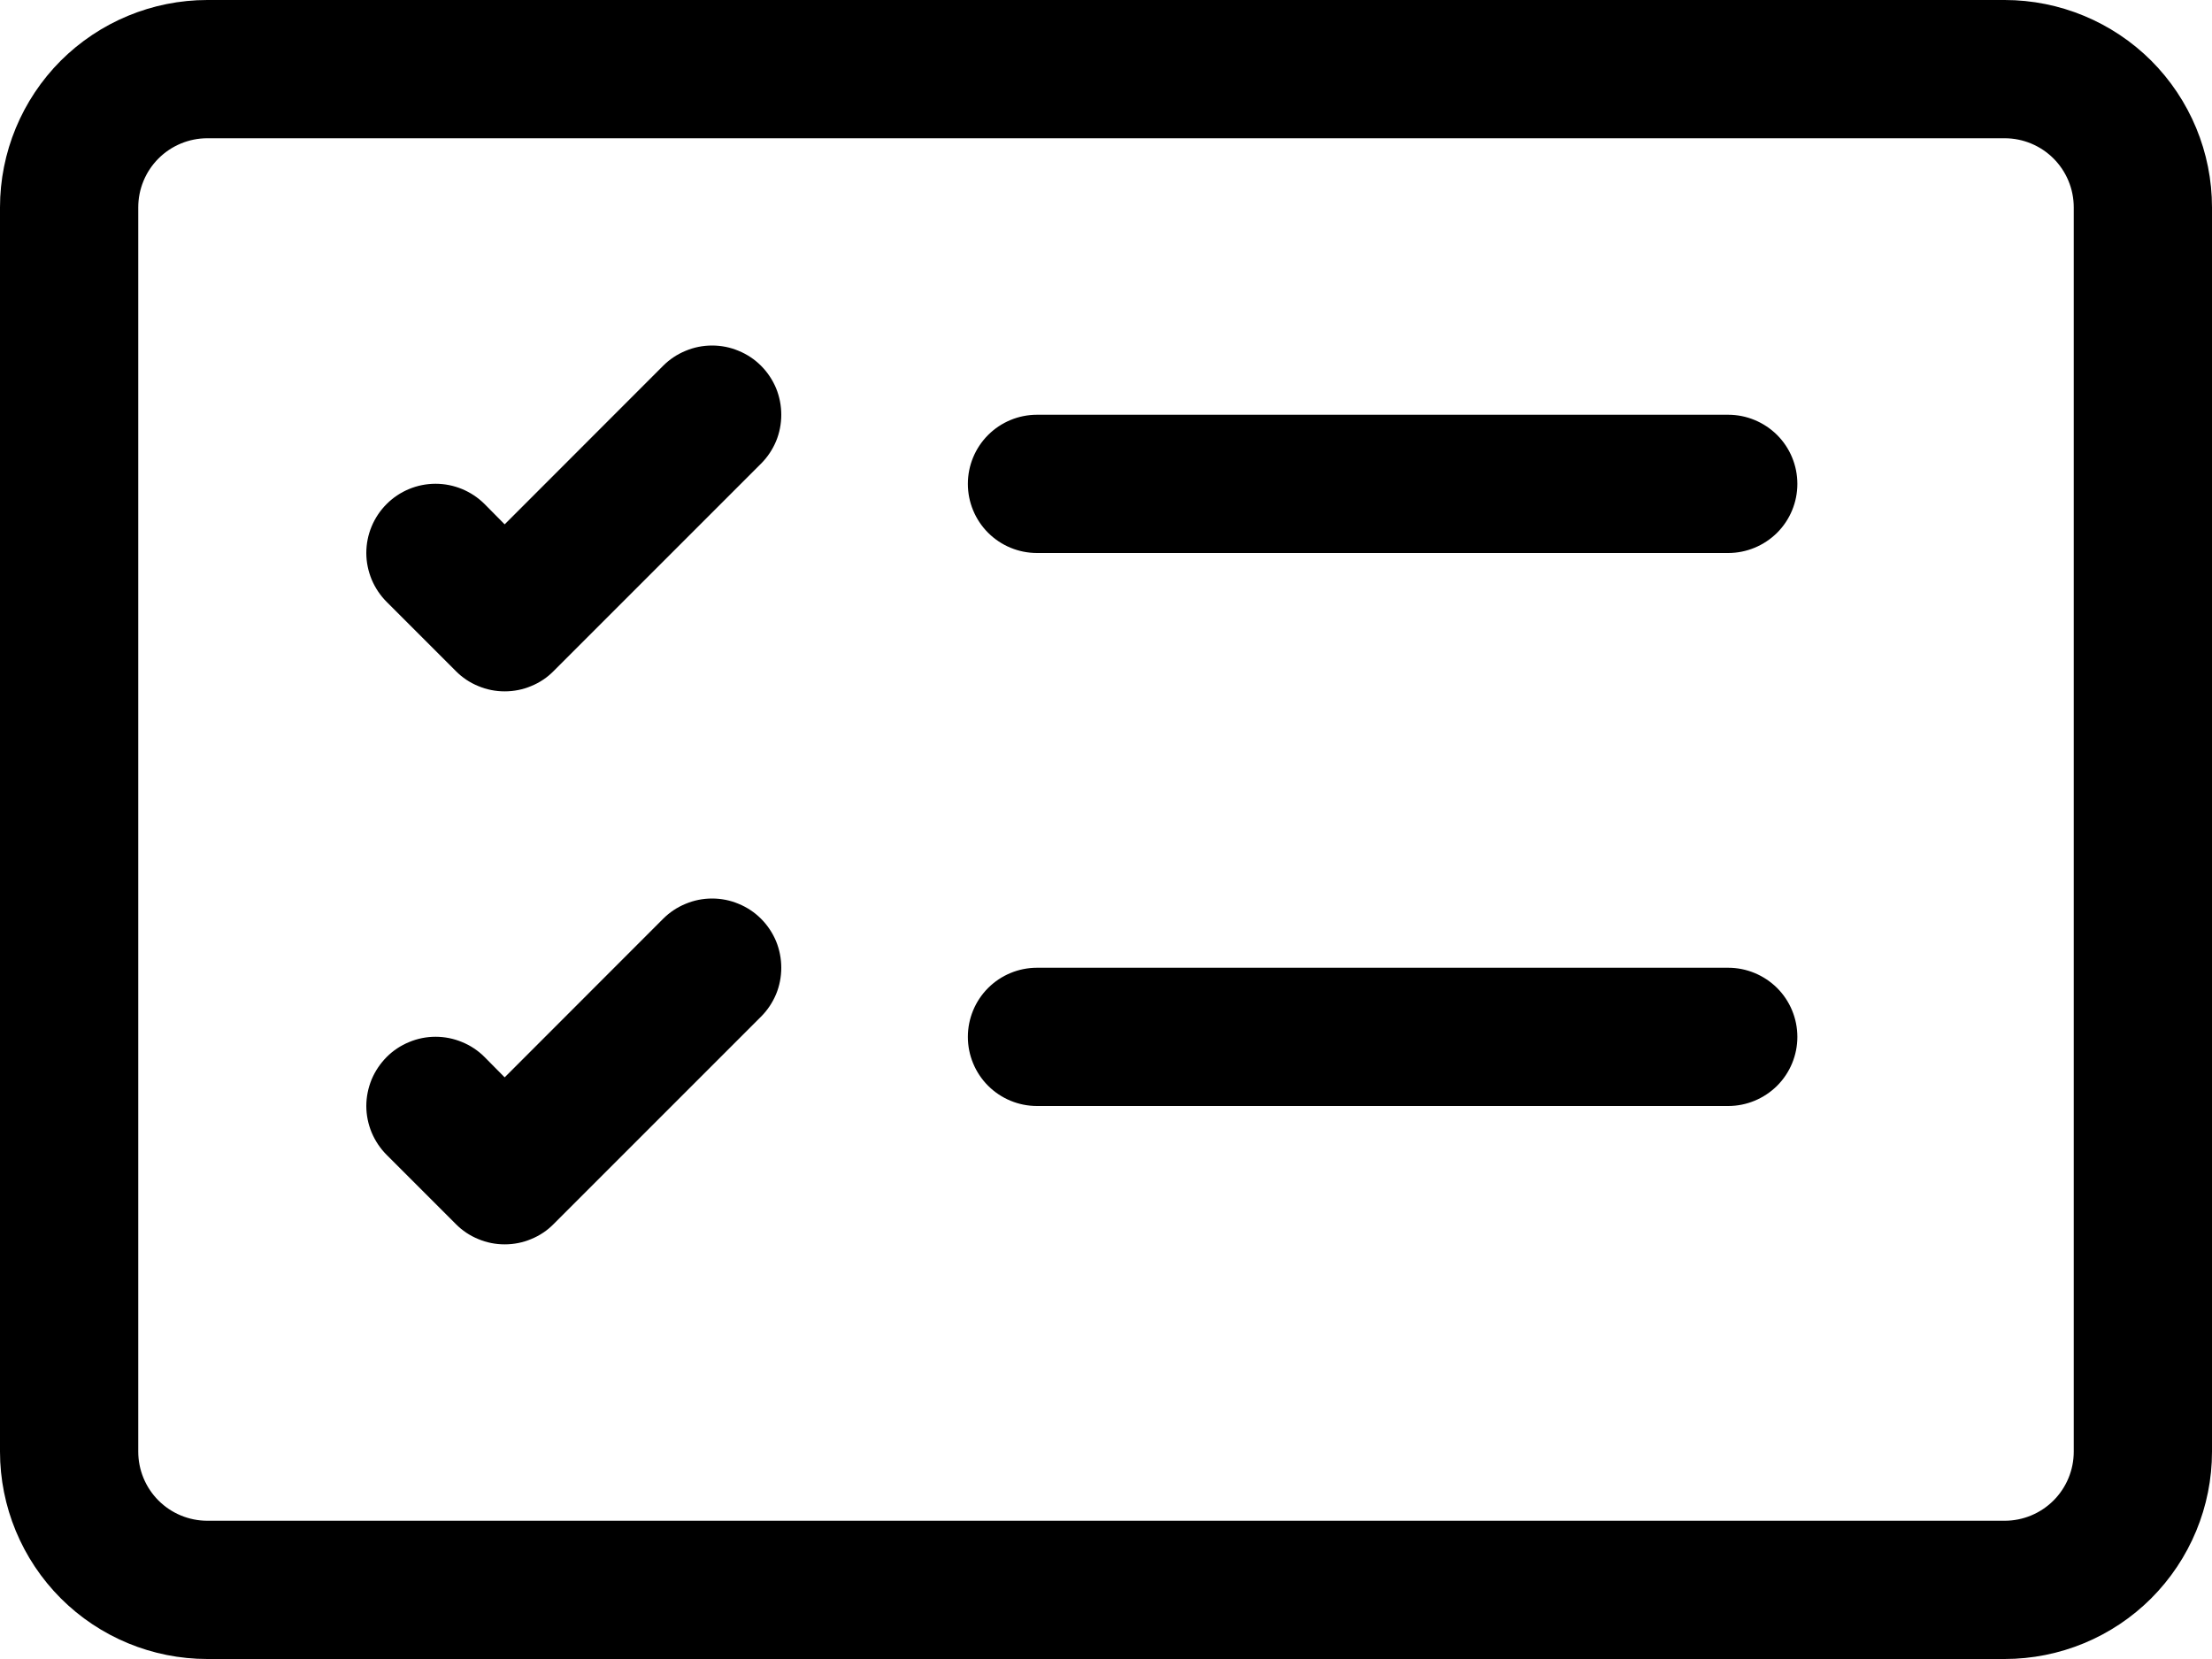
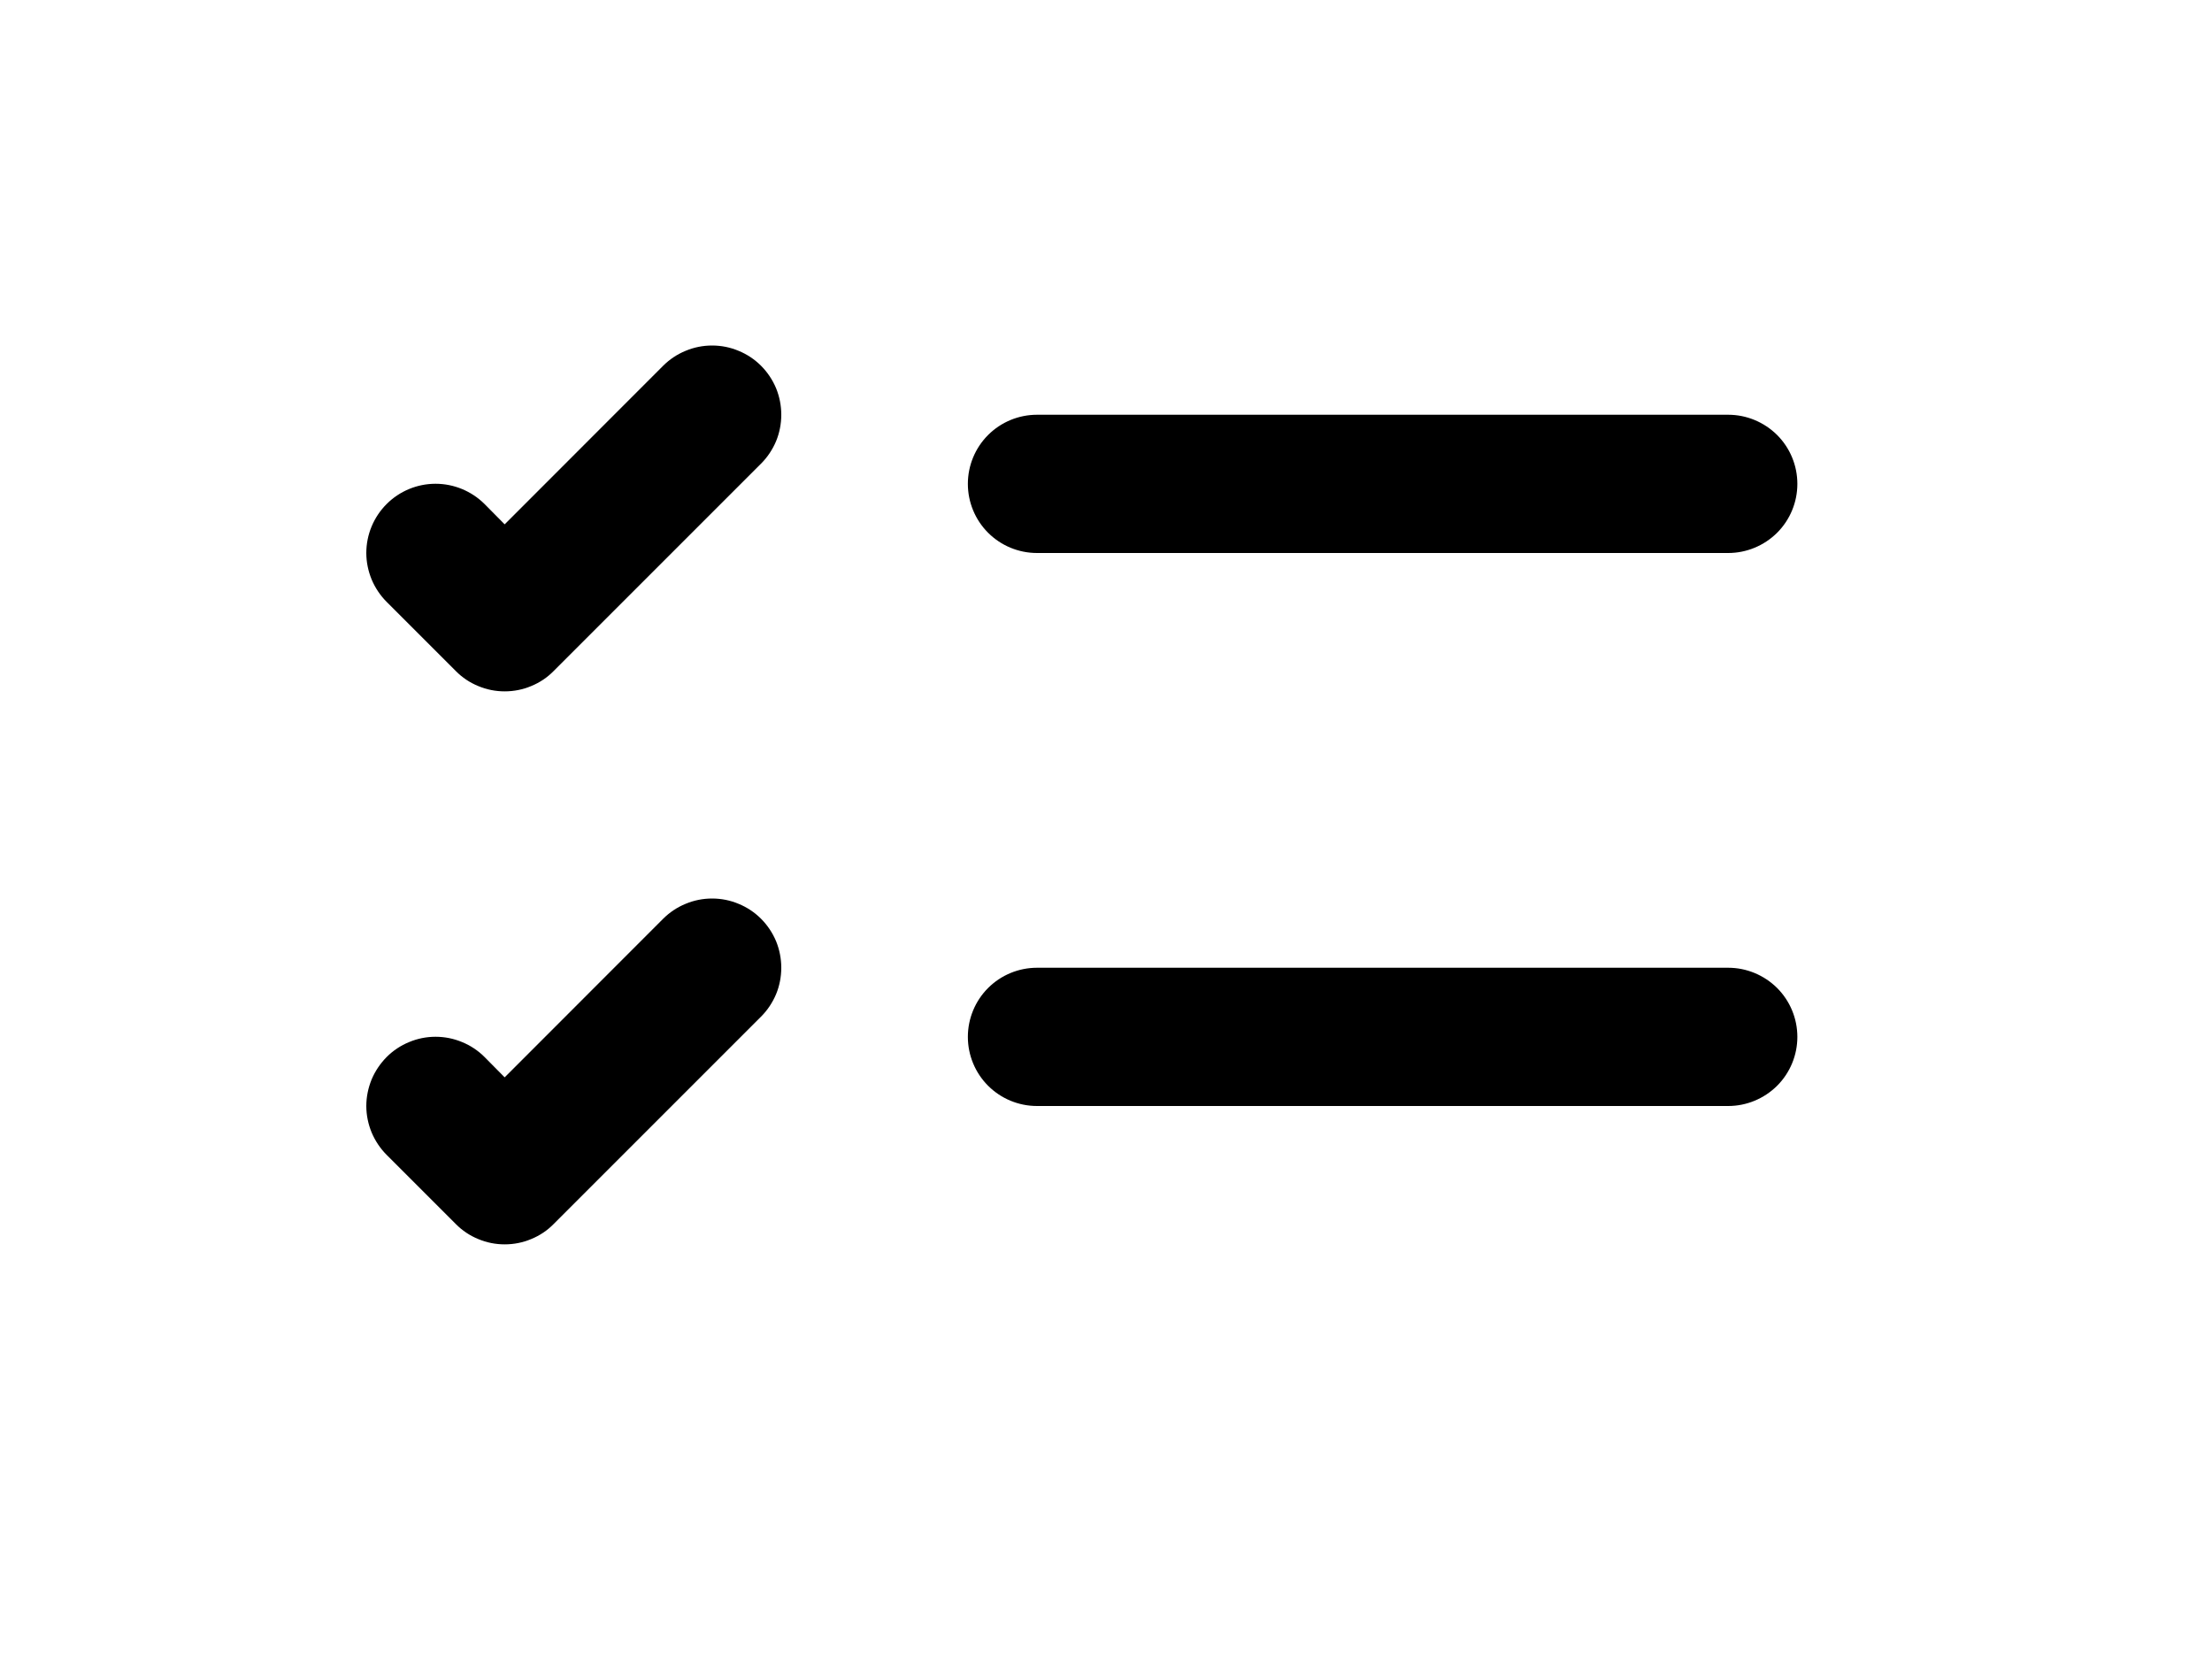
<svg xmlns="http://www.w3.org/2000/svg" width="20" height="15" viewBox="0 0 20 15" fill="none">
-   <path d="M18.125 1.25C18.291 1.25 18.45 1.316 18.567 1.433C18.684 1.55 18.75 1.709 18.75 1.875V13.125C18.75 13.291 18.684 13.45 18.567 13.567C18.45 13.684 18.291 13.75 18.125 13.75H1.875C1.709 13.75 1.55 13.684 1.433 13.567C1.316 13.45 1.25 13.291 1.25 13.125V1.875C1.25 1.709 1.316 1.55 1.433 1.433C1.55 1.316 1.709 1.25 1.875 1.25H18.125ZM1.875 0C1.378 0 0.901 0.198 0.549 0.549C0.198 0.901 0 1.378 0 1.875L0 13.125C0 13.622 0.198 14.099 0.549 14.451C0.901 14.803 1.378 15 1.875 15H18.125C18.622 15 19.099 14.803 19.451 14.451C19.802 14.099 20 13.622 20 13.125V1.875C20 1.378 19.802 0.901 19.451 0.549C19.099 0.198 18.622 0 18.125 0H1.875Z" fill="black" />
  <path d="M8.751 4.375C8.751 4.209 8.817 4.05 8.934 3.933C9.051 3.816 9.21 3.75 9.376 3.75H15.626C15.791 3.75 15.95 3.816 16.068 3.933C16.185 4.05 16.251 4.209 16.251 4.375C16.251 4.541 16.185 4.7 16.068 4.817C15.95 4.934 15.791 5 15.626 5H9.376C9.21 5 9.051 4.934 8.934 4.817C8.817 4.7 8.751 4.541 8.751 4.375ZM6.881 3.307C6.939 3.365 6.985 3.434 7.017 3.51C7.048 3.586 7.064 3.668 7.064 3.75C7.064 3.832 7.048 3.914 7.017 3.989C6.985 4.065 6.939 4.134 6.881 4.192L5.006 6.067C4.948 6.126 4.879 6.172 4.803 6.203C4.727 6.235 4.646 6.251 4.563 6.251C4.481 6.251 4.4 6.235 4.324 6.203C4.248 6.172 4.179 6.126 4.121 6.067L3.496 5.442C3.438 5.384 3.392 5.315 3.36 5.239C3.329 5.163 3.312 5.082 3.312 5C3.312 4.834 3.378 4.675 3.496 4.557C3.613 4.44 3.772 4.374 3.938 4.374C4.104 4.374 4.263 4.44 4.381 4.557L4.563 4.741L5.996 3.307C6.054 3.249 6.123 3.203 6.199 3.172C6.275 3.14 6.356 3.124 6.438 3.124C6.521 3.124 6.602 3.14 6.678 3.172C6.754 3.203 6.823 3.249 6.881 3.307ZM8.751 9.375C8.751 9.209 8.817 9.05 8.934 8.933C9.051 8.816 9.21 8.75 9.376 8.75H15.626C15.791 8.75 15.95 8.816 16.068 8.933C16.185 9.05 16.251 9.209 16.251 9.375C16.251 9.541 16.185 9.7 16.068 9.817C15.95 9.934 15.791 10 15.626 10H9.376C9.21 10 9.051 9.934 8.934 9.817C8.817 9.7 8.751 9.541 8.751 9.375ZM6.881 8.307C6.939 8.365 6.985 8.434 7.017 8.51C7.048 8.586 7.064 8.668 7.064 8.75C7.064 8.832 7.048 8.914 7.017 8.989C6.985 9.065 6.939 9.134 6.881 9.192L5.006 11.067C4.948 11.126 4.879 11.172 4.803 11.203C4.727 11.235 4.646 11.251 4.563 11.251C4.481 11.251 4.4 11.235 4.324 11.203C4.248 11.172 4.179 11.126 4.121 11.067L3.496 10.442C3.438 10.384 3.392 10.315 3.36 10.239C3.329 10.164 3.312 10.082 3.312 10C3.312 9.918 3.329 9.836 3.36 9.76C3.392 9.684 3.438 9.616 3.496 9.557C3.554 9.499 3.623 9.453 3.699 9.422C3.775 9.39 3.856 9.374 3.938 9.374C4.02 9.374 4.102 9.39 4.178 9.422C4.254 9.453 4.323 9.499 4.381 9.557L4.563 9.741L5.996 8.307C6.054 8.249 6.123 8.203 6.199 8.172C6.275 8.14 6.356 8.124 6.438 8.124C6.521 8.124 6.602 8.14 6.678 8.172C6.754 8.203 6.823 8.249 6.881 8.307Z" fill="black" />
</svg>